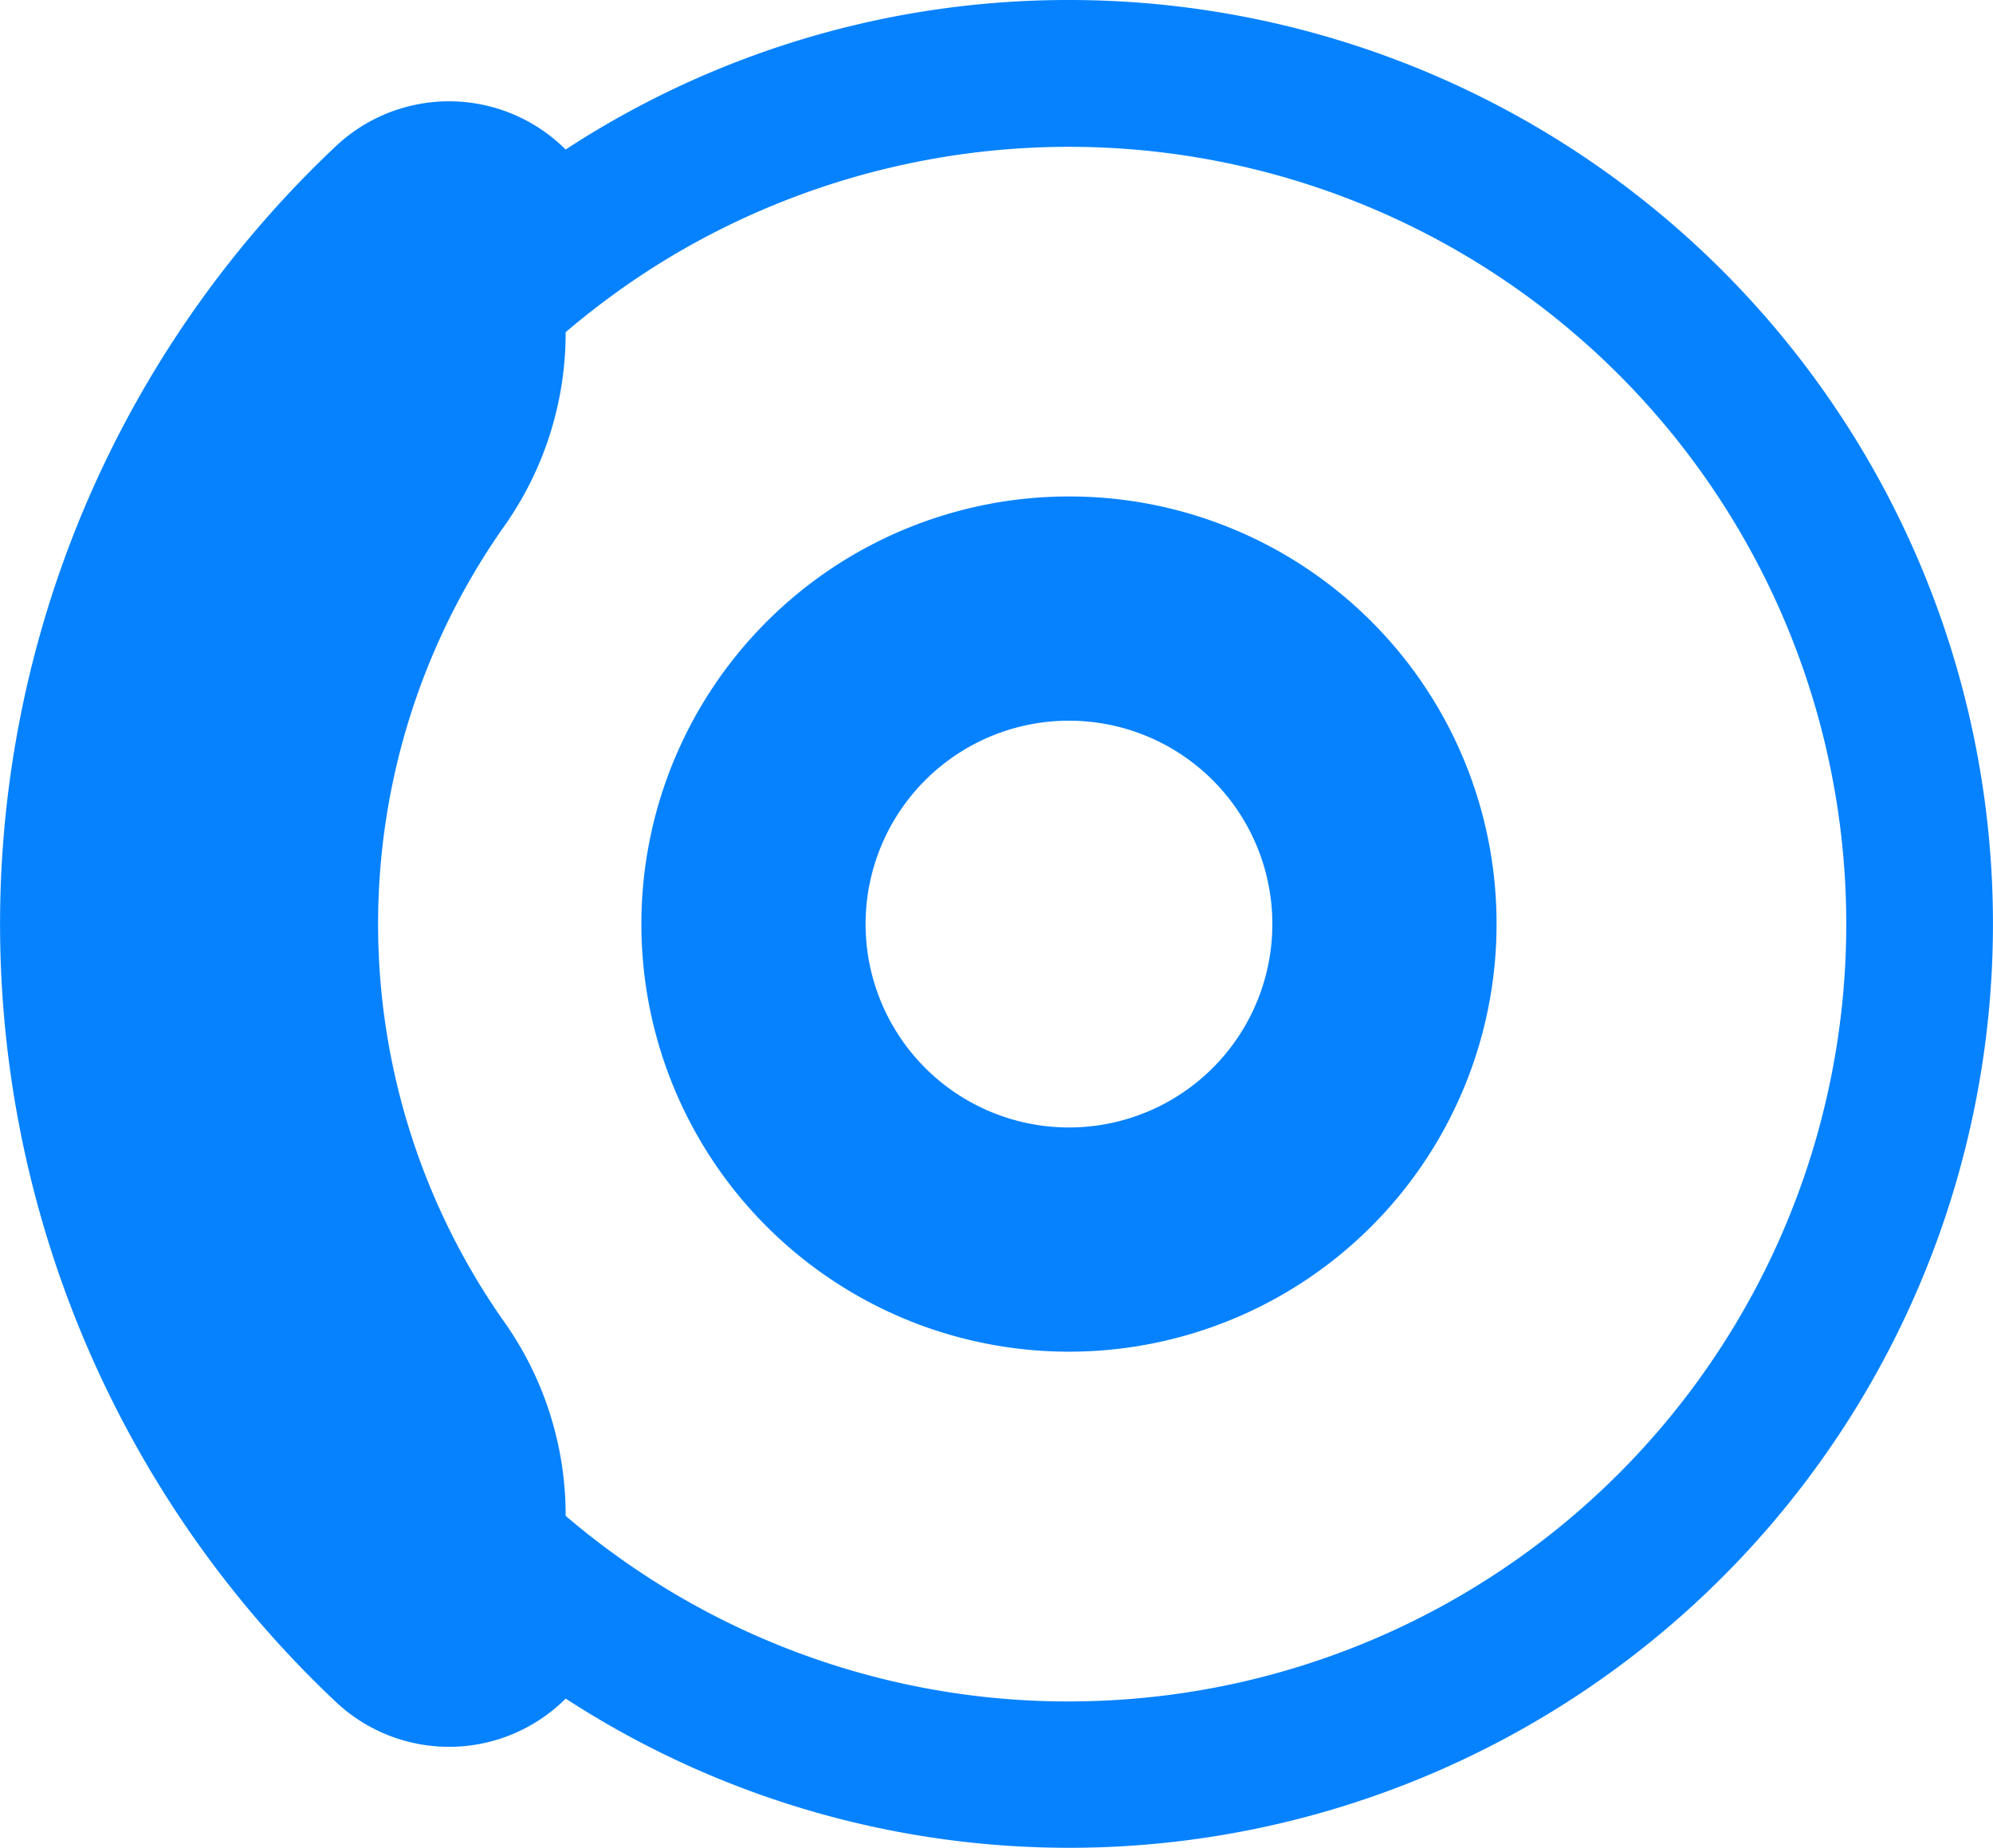
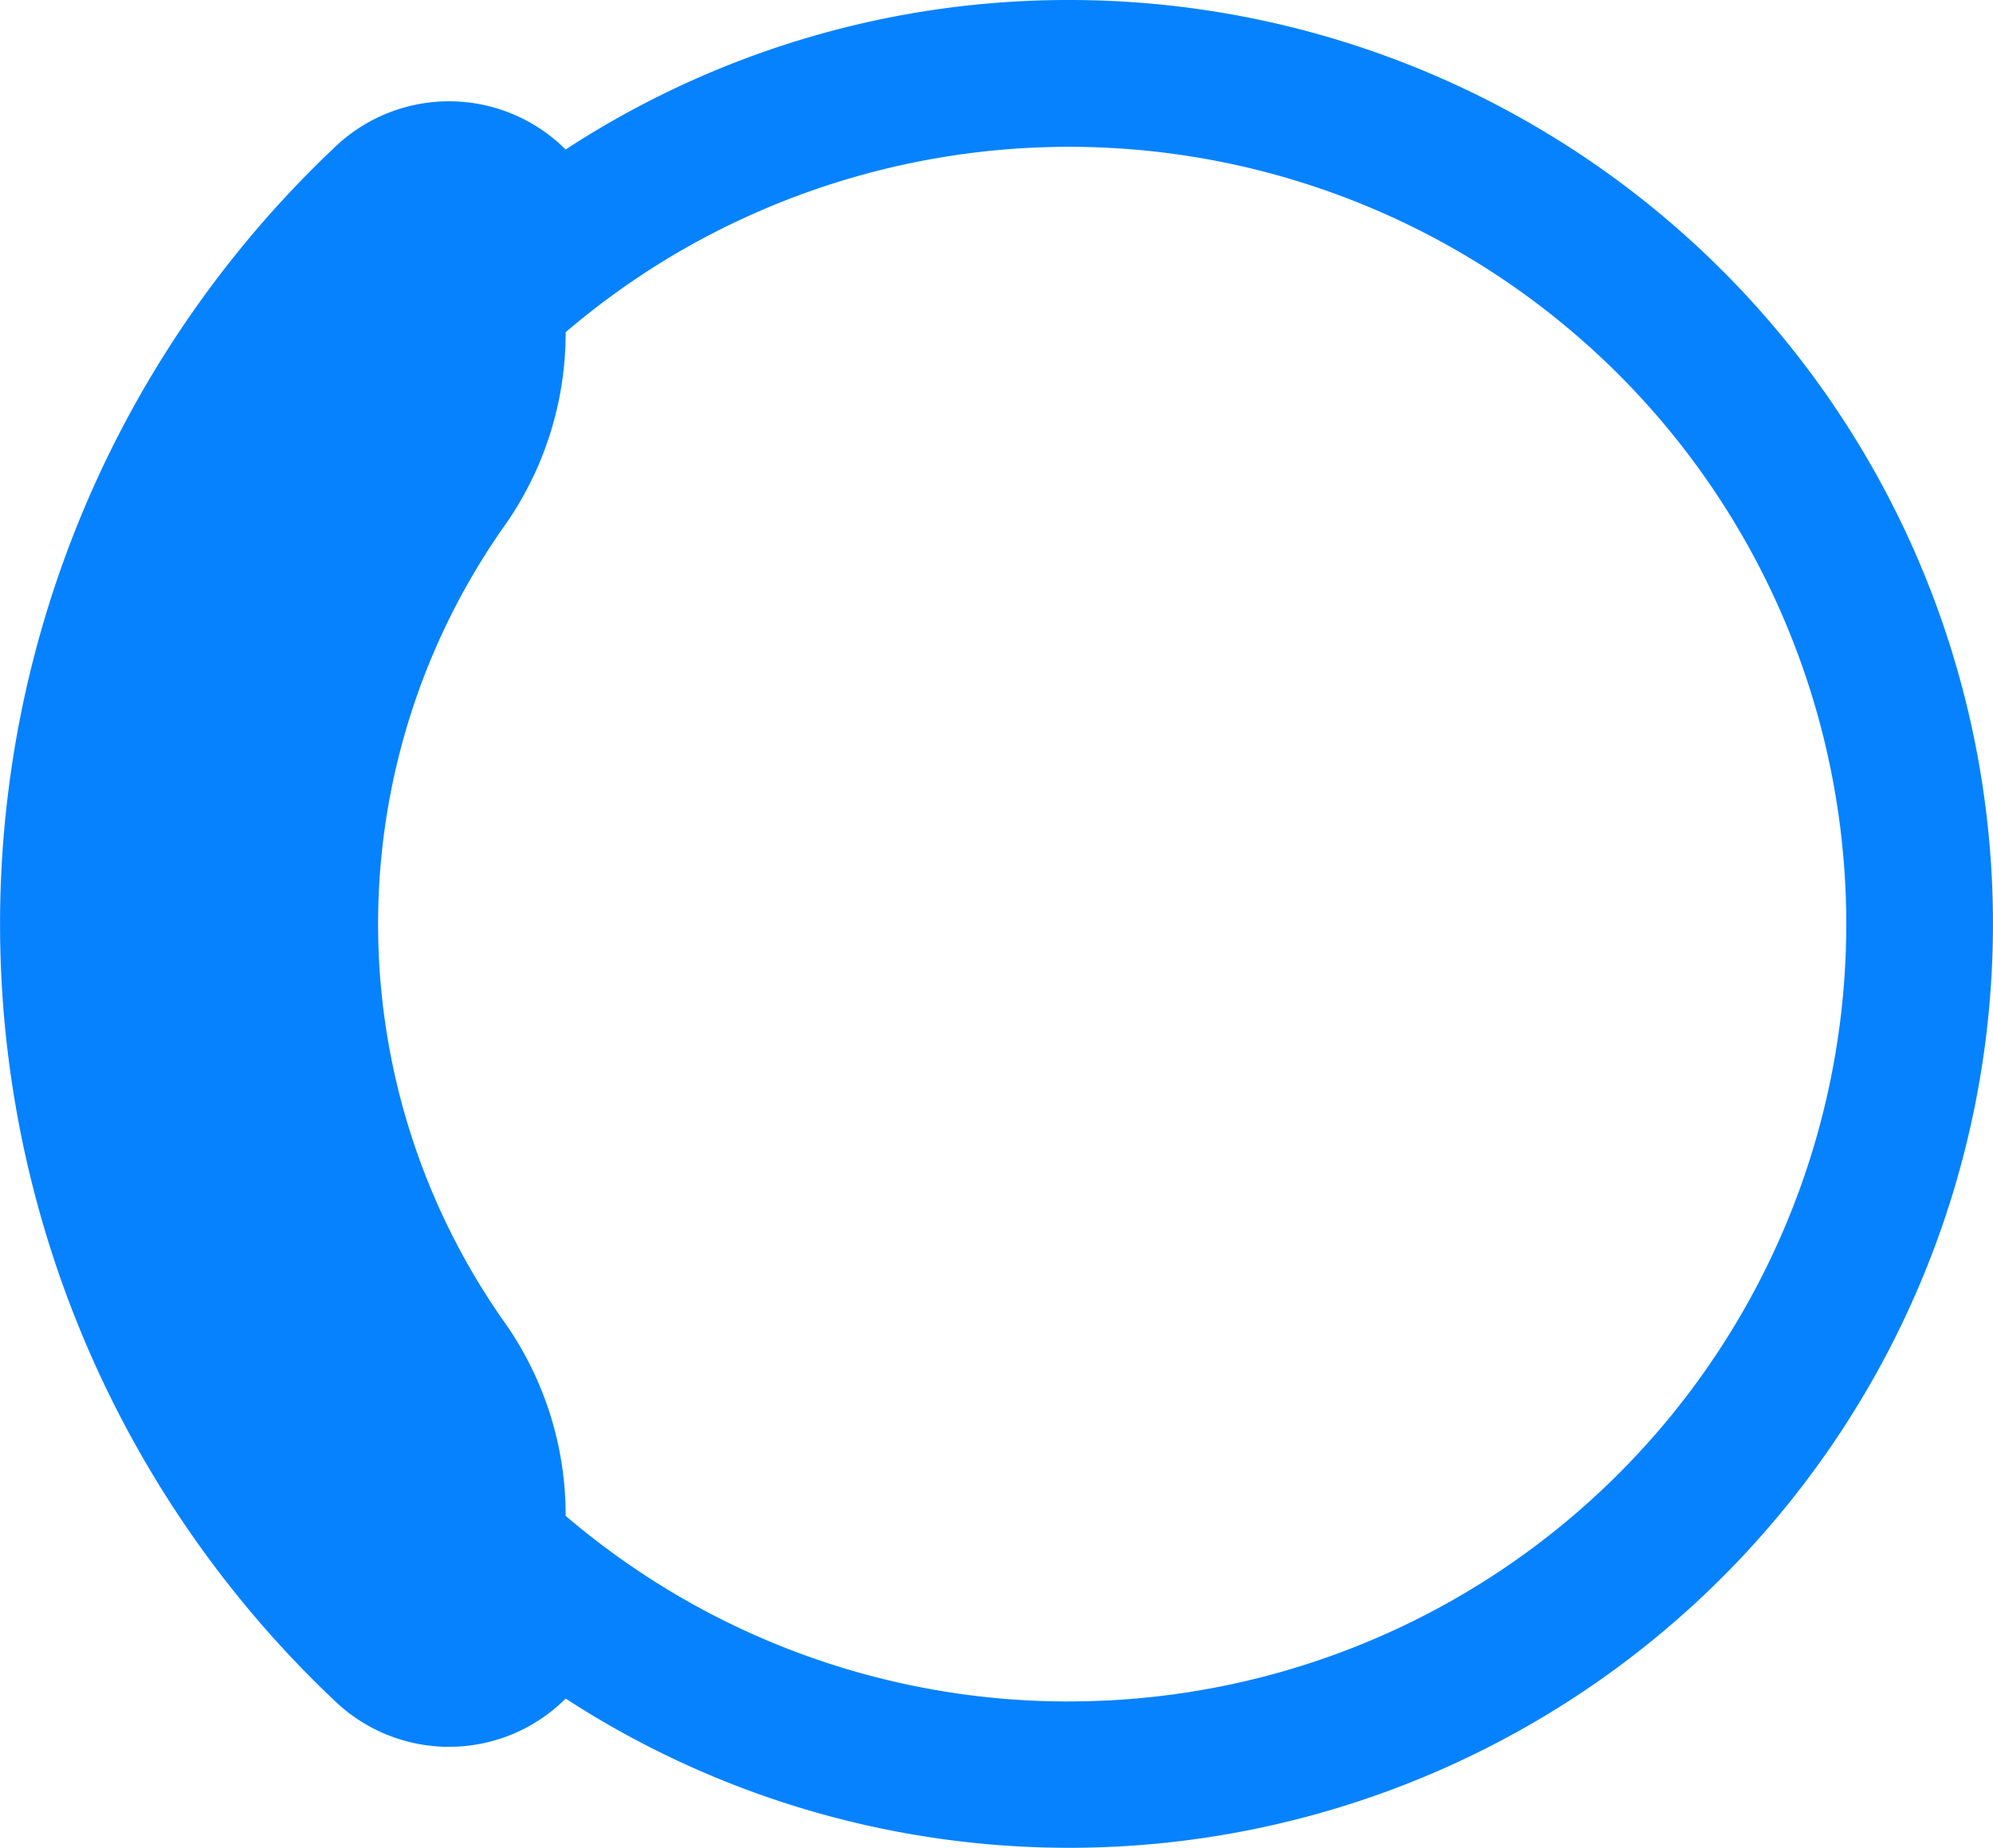
<svg xmlns="http://www.w3.org/2000/svg" id="Raggruppa_27652" data-name="Raggruppa 27652" width="45.734" height="42.407" viewBox="0 0 45.734 42.407">
  <defs>
    <clipPath id="clip-path">
      <rect id="Rettangolo_17055" data-name="Rettangolo 17055" width="45.734" height="42.407" fill="#0682ff" />
    </clipPath>
  </defs>
  <g id="Raggruppa_27651" data-name="Raggruppa 27651" clip-path="url(#clip-path)">
    <path id="Tracciato_28513" data-name="Tracciato 28513" d="M24.53,0A21.078,21.078,0,0,0,12.98,3.431,3.789,3.789,0,0,0,7.7,3.361a24.525,24.525,0,0,0,0,35.685,3.789,3.789,0,0,0,5.281-.07A21.2,21.2,0,1,0,24.53,0m0,39.042a17.727,17.727,0,0,1-9.109-2.507,17.94,17.94,0,0,1-2.441-1.752,7.676,7.676,0,0,0-1.4-4.438,15.842,15.842,0,0,1,0-18.284,7.676,7.676,0,0,0,1.4-4.438,17.941,17.941,0,0,1,2.441-1.752,17.836,17.836,0,1,1,9.109,33.17" transform="translate(0 0)" fill="#0682ff" />
-     <path id="Tracciato_28514" data-name="Tracciato 28514" d="M84.16,57.544a9.812,9.812,0,1,0,9.812,9.812,9.8,9.8,0,0,0-9.812-9.812m-4.667,9.812a4.667,4.667,0,1,1,4.667,4.667,4.667,4.667,0,0,1-4.667-4.667" transform="translate(-59.63 -46.152)" fill="#0682ff" />
  </g>
</svg>